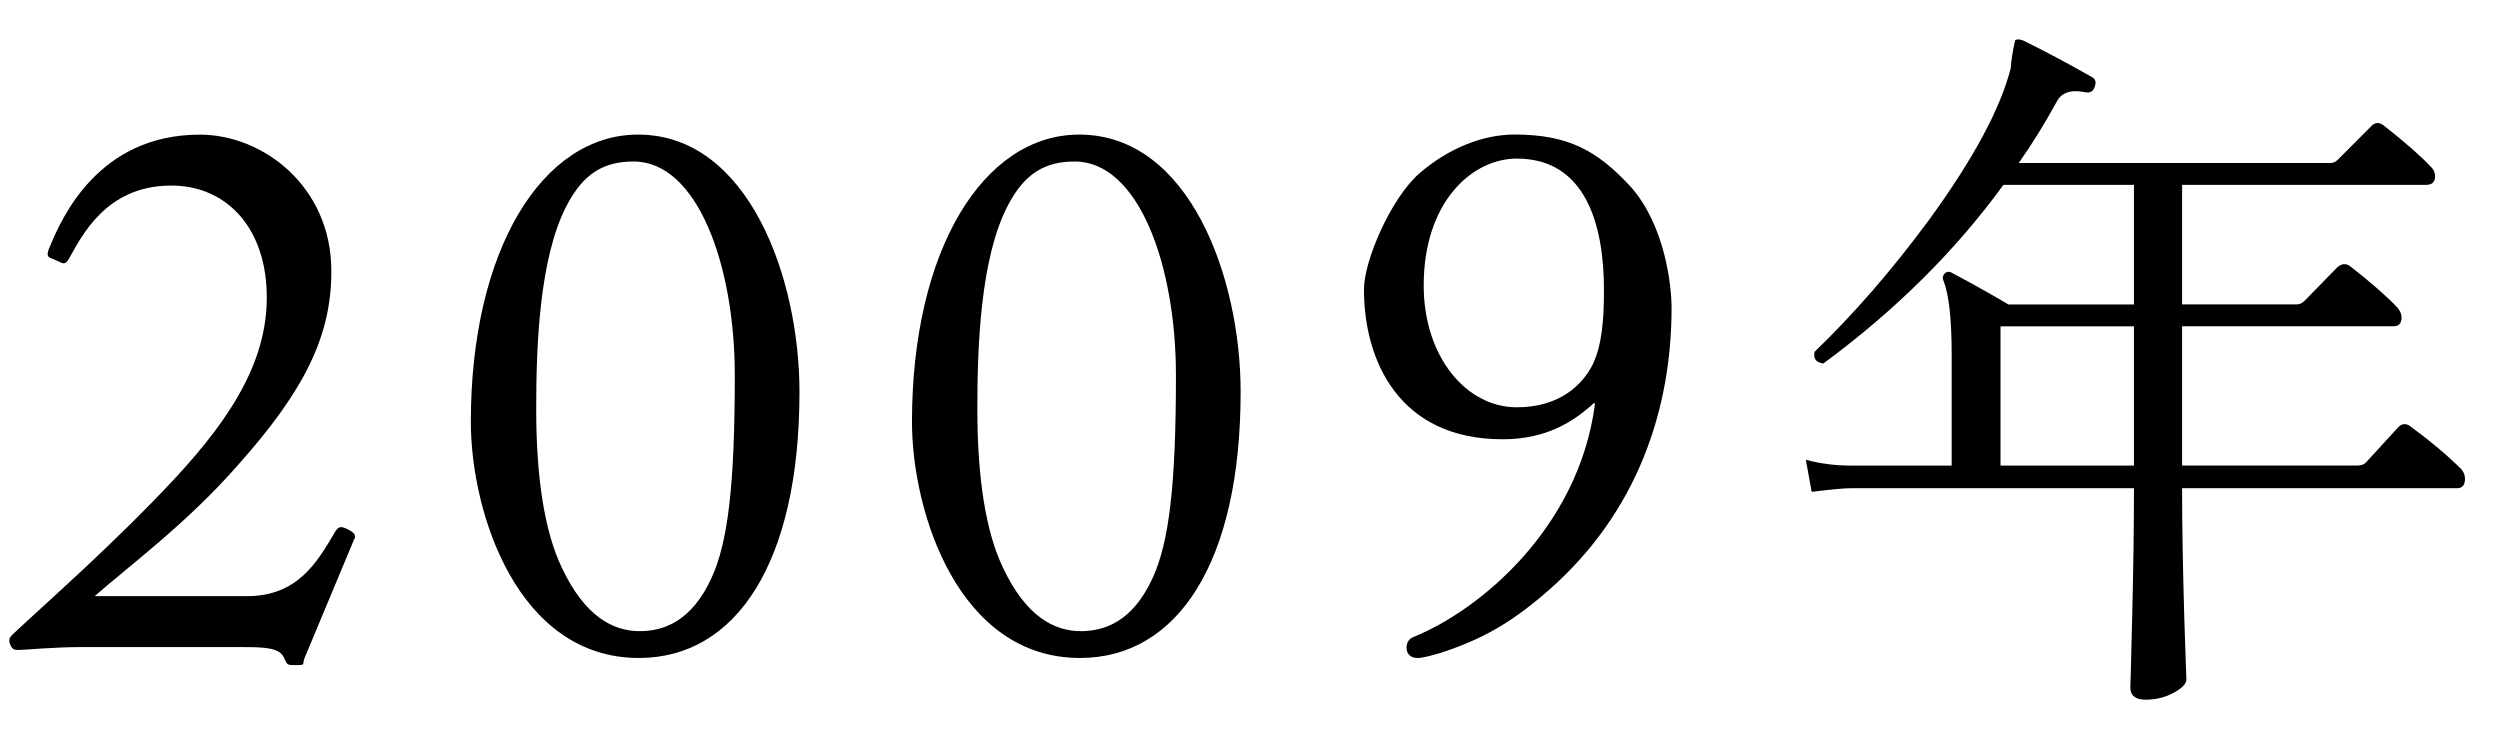
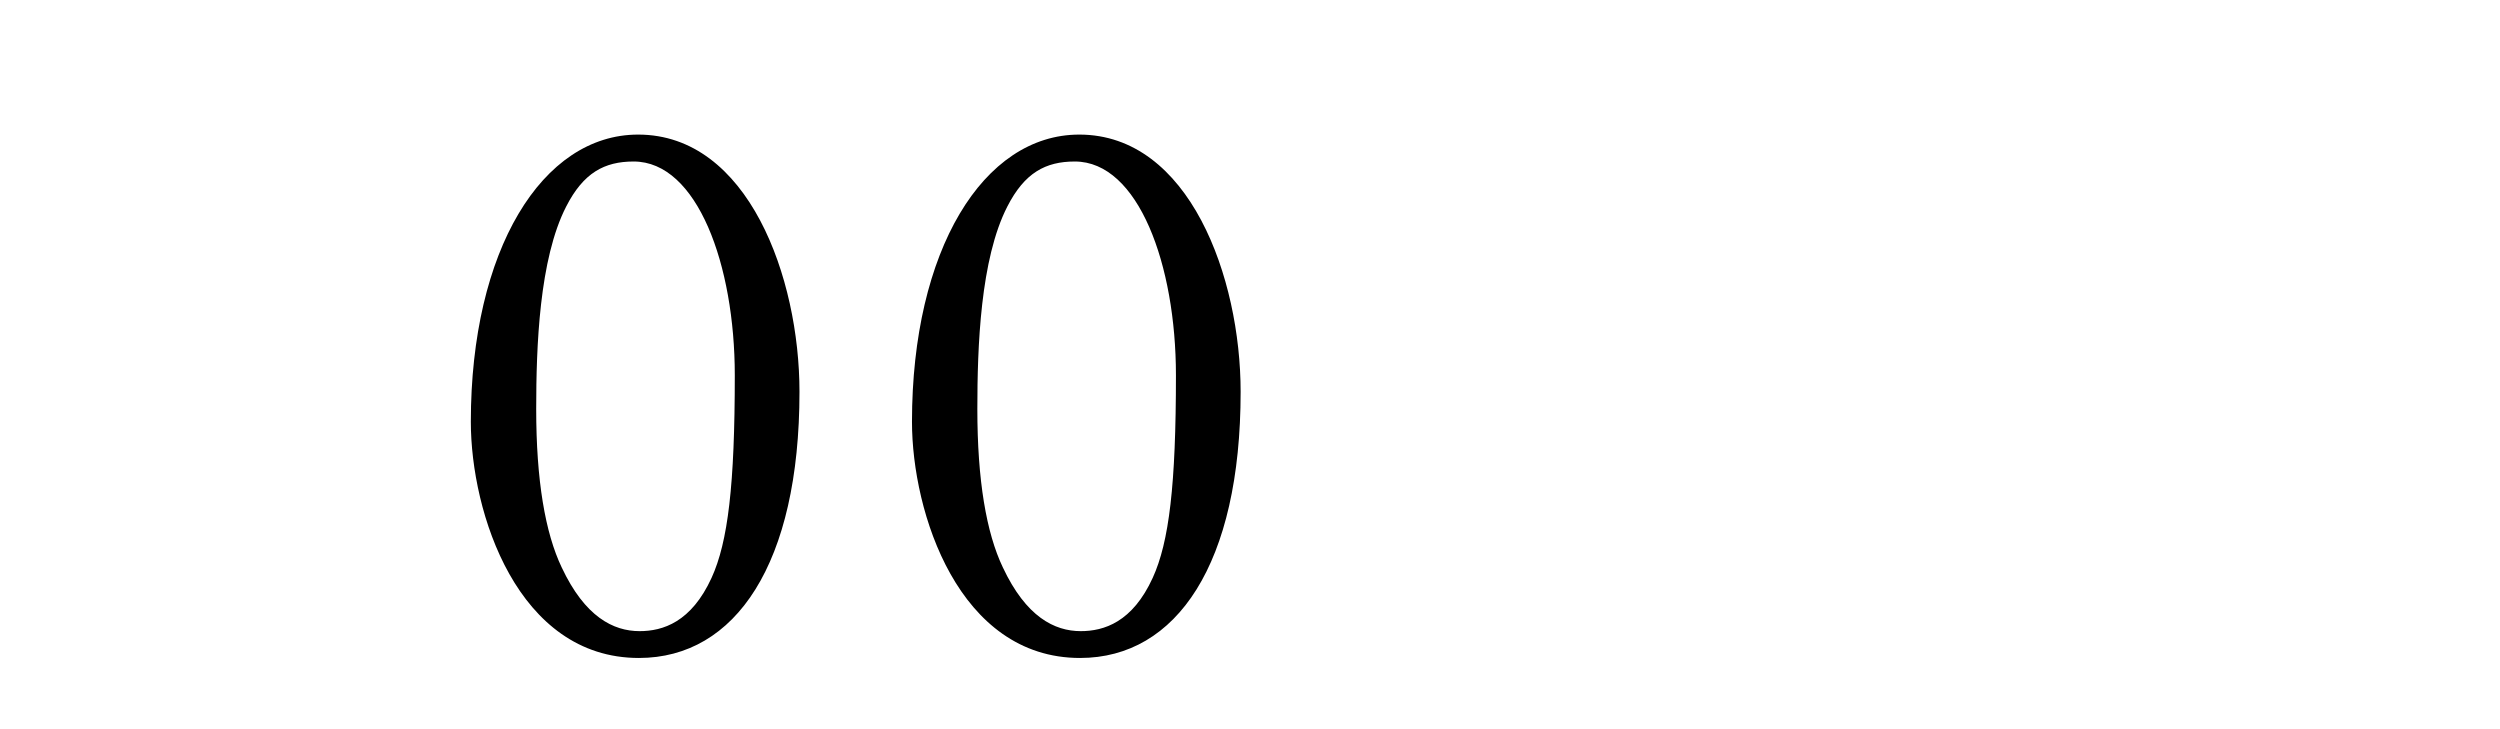
<svg xmlns="http://www.w3.org/2000/svg" version="1.1" x="0px" y="0px" width="48px" height="14px" viewBox="0 -0.105 48 14" overflow="visible" enable-background="new 0 -0.105 48 14" xml:space="preserve">
  <defs>
</defs>
  <g>
    <g>
-       <path d="M1.53,12.319c-0.245,0-0.505,0.015-0.721,0.027c-0.216,0.015-0.389,0.028-0.447,0.028c-0.072,0-0.116,0-0.159-0.086    c-0.043-0.101-0.029-0.145,0.043-0.216c0.678-0.634,1.947-1.743,3.101-2.98C4.5,7.854,5.164,6.743,5.12,5.49    C5.077,4.207,4.298,3.443,3.26,3.458C2.034,3.472,1.573,4.423,1.328,4.855C1.27,4.957,1.227,4.971,1.155,4.928L0.953,4.841    c-0.043-0.028-0.058-0.071,0-0.201c0.23-0.562,0.937-2.16,2.884-2.16c1.211,0,2.525,0.992,2.525,2.621    c0,1.225-0.491,2.263-1.79,3.719c-0.98,1.124-2.12,1.96-2.754,2.521h2.928c0.981,0,1.356-0.678,1.674-1.211    c0.072-0.129,0.116-0.144,0.26-0.071c0.115,0.058,0.173,0.115,0.115,0.201l-0.938,2.247C5.784,12.665,5.9,12.665,5.64,12.665    c-0.13,0-0.13-0.015-0.188-0.144c-0.086-0.188-0.361-0.202-0.793-0.202H1.53z" />
      <path d="M9.04,7.994c0-3.299,1.371-5.515,3.212-5.515c2.116,0,3.098,2.749,3.098,4.938c0,3.299-1.227,5.111-3.083,5.111    C9.935,12.529,9.04,9.737,9.04,7.994z M13.662,10.99c0.316-0.691,0.446-1.786,0.446-3.89c0-2.117-0.719-4.104-1.942-4.104    c-0.561,0-0.964,0.216-1.295,0.864c-0.518,1.008-0.576,2.693-0.576,3.889c0,1.368,0.173,2.377,0.489,3.039    c0.446,0.951,0.993,1.225,1.496,1.225C12.727,12.013,13.273,11.84,13.662,10.99z" />
      <path d="M17.51,7.994c0-3.299,1.371-5.515,3.212-5.515c2.116,0,3.098,2.749,3.098,4.938c0,3.299-1.227,5.111-3.083,5.111    C18.405,12.529,17.51,9.737,17.51,7.994z M22.132,10.99c0.316-0.691,0.446-1.786,0.446-3.89c0-2.117-0.719-4.104-1.942-4.104    c-0.561,0-0.964,0.216-1.295,0.864c-0.518,1.008-0.576,2.693-0.576,3.889c0,1.368,0.173,2.377,0.489,3.039    c0.446,0.951,0.993,1.225,1.496,1.225C21.197,12.013,21.744,11.84,22.132,10.99z" />
-       <path d="M31.315,3.487c0.649,0.736,0.779,1.876,0.779,2.323c0,1.934-0.649,3.914-2.351,5.41c-0.721,0.633-1.284,0.949-2.077,1.208    c-0.144,0.043-0.346,0.101-0.446,0.101c-0.115,0-0.215-0.058-0.215-0.201c0-0.101,0.057-0.173,0.129-0.201    c1.253-0.504,3.171-2.071,3.489-4.47l-0.015-0.028c-0.389,0.357-0.909,0.7-1.759,0.7c-1.987,0-2.661-1.509-2.661-2.879    c0-0.549,0.516-1.746,1.061-2.223c0.562-0.489,1.225-0.749,1.831-0.749C30.104,2.479,30.666,2.781,31.315,3.487z M27.335,5.378    c0,1.356,0.808,2.337,1.788,2.337c0.836,0,1.269-0.447,1.457-0.822c0.173-0.36,0.216-0.837,0.216-1.429    c0-1.27-0.36-2.524-1.673-2.524C28.272,2.939,27.335,3.762,27.335,5.378z" />
-       <path d="M47.258,8.904c0.047,0.056,0.07,0.117,0.07,0.182c0,0.122-0.052,0.183-0.154,0.183h-5.278    c0,0.672,0.014,1.498,0.042,2.478c0.028,0.858,0.042,1.256,0.042,1.19c0,0.084-0.082,0.17-0.245,0.259s-0.343,0.133-0.539,0.133    c-0.196,0-0.294-0.079-0.294-0.238c0,0.065,0.012-0.37,0.035-1.309c0.023-0.938,0.035-1.775,0.035-2.513h-5.446    c-0.121,0-0.369,0.023-0.742,0.069l-0.112-0.615c0.28,0.074,0.565,0.111,0.854,0.111h1.946V6.706c0-0.681-0.052-1.152-0.154-1.414    c-0.028-0.056-0.021-0.104,0.021-0.146s0.091-0.044,0.147-0.007c0.336,0.177,0.695,0.378,1.078,0.602h2.408V3.444h-2.506    c-0.924,1.27-2.077,2.413-3.458,3.43c-0.14-0.019-0.196-0.093-0.168-0.224c0.756-0.729,1.489-1.572,2.198-2.534    c0.849-1.166,1.372-2.137,1.568-2.912c0.009-0.149,0.037-0.326,0.084-0.532c0.028-0.027,0.079-0.027,0.154,0    c0.401,0.196,0.84,0.43,1.316,0.7c0.074,0.038,0.093,0.104,0.056,0.196c-0.028,0.084-0.089,0.117-0.182,0.098    c-0.271-0.056-0.453,0.005-0.546,0.183c-0.224,0.41-0.467,0.803-0.728,1.176h5.978c0.056,0,0.103-0.019,0.14-0.056l0.644-0.645    c0.075-0.084,0.159-0.089,0.252-0.014c0.383,0.299,0.681,0.56,0.896,0.784c0.056,0.056,0.084,0.116,0.084,0.182    c0,0.112-0.056,0.168-0.168,0.168h-4.69V5.74h2.198c0.056,0,0.107-0.023,0.154-0.07l0.63-0.644    c0.084-0.074,0.168-0.079,0.252-0.014c0.383,0.299,0.681,0.56,0.896,0.783c0.056,0.065,0.084,0.131,0.084,0.196    c0,0.112-0.051,0.168-0.154,0.168h-4.06v2.674h3.374c0.065,0,0.117-0.019,0.154-0.056c0.187-0.205,0.392-0.429,0.616-0.672    c0.075-0.084,0.159-0.089,0.252-0.014C46.675,8.372,46.997,8.644,47.258,8.904z M40.972,8.834V6.16H38.41v2.674H40.972z" />
    </g>
  </g>
-   <rect id="_x3C_スライス_x3E__1_" fill="none" width="48" height="14" />
</svg>